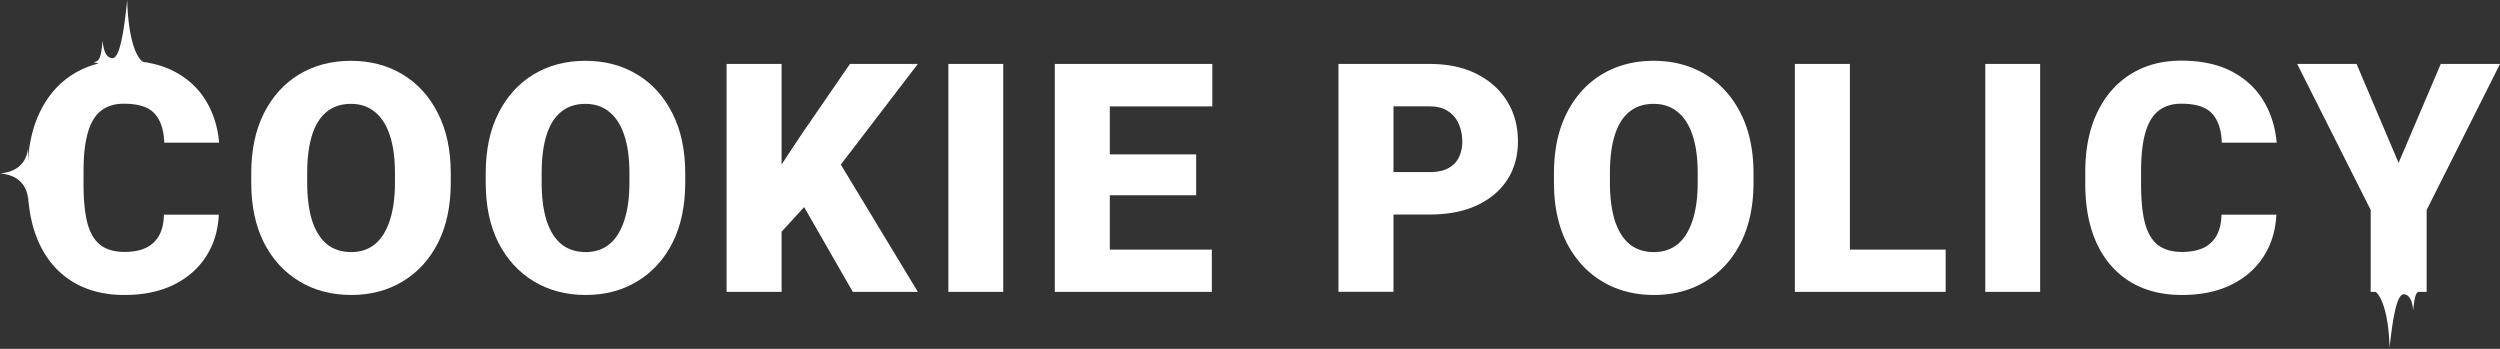
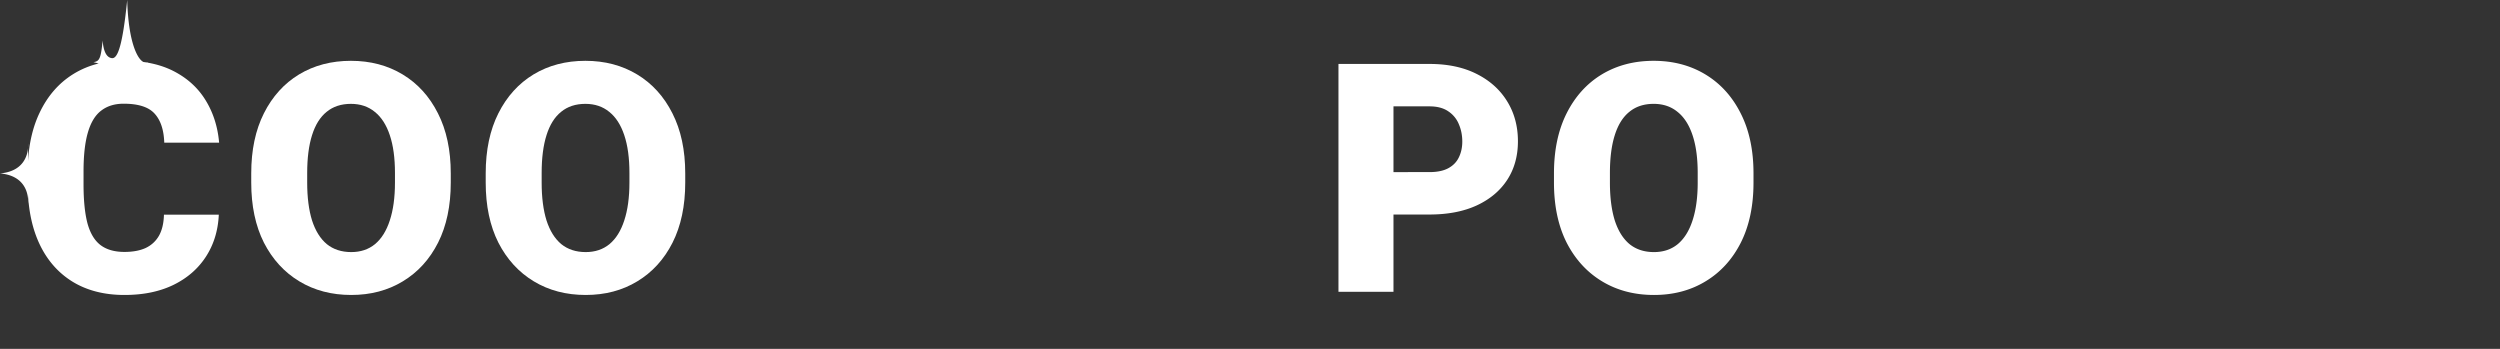
<svg xmlns="http://www.w3.org/2000/svg" width="688" height="96" fill="none">
  <rect width="100%" height="100%" fill="#333333" stroke="none" />
  <path d="M39.466 17.055C37.712 16.19 35.31 11.285 35.008 0c-1.242 12.184-2.554 16.17-4.192 16.005-1.638-.166-2.363-2.18-2.572-4.862-.482 4.947-.854 5.755-2.545 5.953l1.45.383a23.78 23.78 0 00-7.006 2.92c-3.968 2.47-7.045 6.002-9.23 10.596-1.838 3.838-2.903 8.285-3.196 13.34v-3.654c.054-.714 0-1.183 0-1.183v1.183C7.557 42.824 6.431 47.18 0 47.727c6.431.548 7.557 4.903 7.717 7.046v1.183s.054-.469 0-1.183v-1.095c.286 5.032 1.308 9.46 3.066 13.283 2.1 4.537 5.133 8.04 9.101 10.51 3.997 2.469 8.785 3.704 14.364 3.704 5.176 0 9.662-.92 13.458-2.757 3.825-1.867 6.816-4.465 8.972-7.796 2.157-3.331 3.336-7.179 3.537-11.544H45.118c-.057 2.355-.518 4.293-1.38 5.815-.863 1.493-2.085 2.613-3.667 3.36-1.581.718-3.522 1.077-5.823 1.077-2.732 0-4.931-.632-6.6-1.896-1.639-1.263-2.832-3.259-3.58-5.987-.719-2.756-1.078-6.346-1.078-10.768V47.19c0-4.45.403-8.04 1.208-10.768.805-2.757 2.027-4.752 3.666-5.987 1.64-1.263 3.695-1.895 6.168-1.895 4.026 0 6.859.904 8.498 2.713 1.668 1.81 2.56 4.48 2.674 8.012h15.098c-.374-4.336-1.596-8.198-3.667-11.587-2.07-3.417-4.99-6.102-8.756-8.054-2.19-1.136-4.668-1.941-7.432-2.416.26-.016.414-.063.414-.063l-.625.027a33.368 33.368 0 00-.77-.117z" fill="#fff" />
  <path fill-rule="evenodd" clip-rule="evenodd" d="M124.051 50.248v-2.54c0-6.404-1.179-11.918-3.537-16.54-2.329-4.624-5.564-8.185-9.705-10.683-4.141-2.498-8.886-3.747-14.235-3.747-5.377 0-10.136 1.249-14.277 3.747-4.112 2.498-7.333 6.06-9.662 10.682-2.33 4.623-3.494 10.137-3.494 16.54v2.541c0 6.404 1.164 11.917 3.494 16.54 2.358 4.595 5.607 8.141 9.748 10.64 4.141 2.498 8.9 3.747 14.278 3.747 5.348 0 10.079-1.25 14.191-3.748 4.141-2.498 7.376-6.044 9.705-10.639 2.33-4.623 3.494-10.136 3.494-16.54zm-15.356-2.627v2.627c0 4.078-.474 7.553-1.423 10.424-.92 2.843-2.272 5.01-4.055 6.504-1.783 1.464-3.968 2.197-6.556 2.197-2.675 0-4.918-.733-6.73-2.197-1.782-1.493-3.134-3.661-4.054-6.504-.891-2.871-1.337-6.346-1.337-10.424v-2.627c0-4.135.446-7.61 1.337-10.424.892-2.842 2.229-4.982 4.012-6.417 1.782-1.465 4.011-2.197 6.685-2.197 2.588 0 4.774.732 6.557 2.197 1.812 1.435 3.192 3.575 4.141 6.417.949 2.814 1.423 6.289 1.423 10.424zm79.882 2.627v-2.54c0-6.404-1.179-11.918-3.537-16.54-2.329-4.624-5.564-8.185-9.705-10.683-4.141-2.498-8.886-3.747-14.234-3.747-5.378 0-10.137 1.249-14.278 3.747-4.112 2.498-7.333 6.06-9.662 10.682-2.33 4.623-3.494 10.137-3.494 16.54v2.541c0 6.404 1.164 11.917 3.494 16.54 2.358 4.595 5.607 8.141 9.748 10.64 4.141 2.498 8.9 3.747 14.278 3.747 5.349 0 10.079-1.25 14.191-3.748 4.141-2.498 7.376-6.044 9.705-10.639 2.33-4.623 3.494-10.136 3.494-16.54zm-15.356-2.627v2.627c0 4.078-.474 7.553-1.423 10.424-.92 2.843-2.272 5.01-4.055 6.504-1.783 1.464-3.968 2.197-6.556 2.197-2.675 0-4.918-.733-6.729-2.197-1.783-1.493-3.135-3.661-4.055-6.504-.891-2.871-1.337-6.346-1.337-10.424v-2.627c0-4.135.446-7.61 1.337-10.424.892-2.842 2.229-4.982 4.012-6.417 1.783-1.465 4.011-2.197 6.686-2.197 2.588 0 4.773.732 6.556 2.197 1.812 1.435 3.192 3.575 4.141 6.417.949 2.814 1.423 6.289 1.423 10.424z" fill="#fff" />
-   <path d="M215.102 45.253V17.599h-15.14v62.714h15.14V63.758l6.196-6.768 13.387 23.323h17.901l-21.197-35.018L252.586 17.6h-18.677l-13.545 19.684-5.262 7.97zm60.989 35.06V17.6h-15.097v62.714h15.097zm57.409 0v-11.63h-28.081V53.737h23.767V42.495h-23.767V29.272h28.21V17.599h-43.35v62.714H333.5z" fill="#fff" />
-   <path fill-rule="evenodd" clip-rule="evenodd" d="M383.486 59.035h9.921c5.032 0 9.36-.832 12.984-2.498 3.652-1.694 6.455-4.049 8.411-7.064 1.955-3.015 2.933-6.547 2.933-10.596 0-4.106-.978-7.753-2.933-10.94-1.956-3.216-4.759-5.743-8.411-7.581-3.624-1.838-7.952-2.757-12.984-2.757h-25.061v62.714h15.14V59.035zm0-11.672V29.271h9.921c2.128 0 3.853.46 5.176 1.378a7.717 7.717 0 012.89 3.532c.633 1.465.949 3.058.949 4.781 0 1.608-.316 3.059-.949 4.35-.604 1.264-1.567 2.255-2.89 2.973-1.323.718-3.048 1.076-5.176 1.076h-9.921zm99.077 2.885v-2.54c0-6.404-1.179-11.918-3.537-16.54-2.329-4.624-5.564-8.185-9.705-10.683-4.141-2.498-8.886-3.747-14.235-3.747-5.377 0-10.136 1.249-14.277 3.747-4.113 2.498-7.333 6.06-9.663 10.682-2.329 4.623-3.493 10.137-3.493 16.54v2.541c0 6.404 1.164 11.917 3.493 16.54 2.358 4.595 5.608 8.141 9.749 10.64 4.141 2.498 8.9 3.747 14.277 3.747 5.349 0 10.08-1.25 14.192-3.748 4.141-2.498 7.376-6.044 9.705-10.639 2.329-4.623 3.494-10.136 3.494-16.54zm-15.356-2.627v2.627c0 4.078-.474 7.553-1.423 10.424-.921 2.843-2.272 5.01-4.055 6.504-1.783 1.464-3.968 2.197-6.557 2.197-2.674 0-4.917-.733-6.729-2.197-1.782-1.493-3.134-3.661-4.054-6.504-.892-2.871-1.337-6.346-1.337-10.424v-2.627c0-4.135.445-7.61 1.337-10.424.891-2.842 2.228-4.982 4.011-6.417 1.783-1.465 4.012-2.197 6.686-2.197 2.588 0 4.774.732 6.557 2.197 1.811 1.435 3.192 3.575 4.141 6.417.949 2.814 1.423 6.289 1.423 10.424z" fill="#fff" />
-   <path d="M535.443 80.313v-11.63h-26.356V17.6h-15.14v62.714h41.496zm26.007 0V17.6h-15.098v62.714h15.098zm65-21.235h-15.097c-.057 2.355-.518 4.293-1.38 5.815-.863 1.493-2.085 2.613-3.667 3.36-1.581.718-3.522 1.077-5.823 1.077-2.732 0-4.932-.632-6.6-1.896-1.639-1.263-2.832-3.259-3.58-5.987-.719-2.756-1.078-6.346-1.078-10.768V47.19c0-4.45.403-8.04 1.208-10.768.805-2.757 2.027-4.752 3.666-5.987 1.639-1.263 3.695-1.895 6.168-1.895 4.026 0 6.859.904 8.498 2.713 1.668 1.81 2.559 4.48 2.674 8.012h15.097c-.373-4.336-1.596-8.198-3.666-11.587-2.071-3.417-4.989-6.102-8.756-8.054-3.767-1.953-8.383-2.93-13.847-2.93-5.291 0-9.921 1.236-13.889 3.705-3.968 2.47-7.045 6.002-9.231 10.596-2.185 4.566-3.278 9.993-3.278 16.281v3.403c0 6.289 1.05 11.716 3.149 16.282 2.099 4.537 5.133 8.04 9.101 10.51 3.997 2.469 8.785 3.704 14.364 3.704 5.176 0 9.662-.92 13.458-2.757 3.825-1.867 6.815-4.465 8.972-7.796 2.157-3.331 3.336-7.179 3.537-11.544zm33.642-14.257L648.532 17.6h-16.348l20.23 40.187v22.096a1.929 1.929 0 00-.415.059l.415-.018v.39h1.37c1.617 1.326 3.563 5.907 3.828 15.382 1.191-11.195 2.449-14.86 4.019-14.707 1.571.152 2.266 2.004 2.466 4.468.339-3.332.621-4.62 1.387-5.143h2.329V57.786L688 17.6h-16.305l-11.603 27.222z" fill="#fff" />
+   <path fill-rule="evenodd" clip-rule="evenodd" d="M383.486 59.035h9.921c5.032 0 9.36-.832 12.984-2.498 3.652-1.694 6.455-4.049 8.411-7.064 1.955-3.015 2.933-6.547 2.933-10.596 0-4.106-.978-7.753-2.933-10.94-1.956-3.216-4.759-5.743-8.411-7.581-3.624-1.838-7.952-2.757-12.984-2.757h-25.061v62.714h15.14V59.035zm0-11.672V29.271h9.921c2.128 0 3.853.46 5.176 1.378a7.717 7.717 0 012.89 3.532c.633 1.465.949 3.058.949 4.781 0 1.608-.316 3.059-.949 4.35-.604 1.264-1.567 2.255-2.89 2.973-1.323.718-3.048 1.076-5.176 1.076zm99.077 2.885v-2.54c0-6.404-1.179-11.918-3.537-16.54-2.329-4.624-5.564-8.185-9.705-10.683-4.141-2.498-8.886-3.747-14.235-3.747-5.377 0-10.136 1.249-14.277 3.747-4.113 2.498-7.333 6.06-9.663 10.682-2.329 4.623-3.493 10.137-3.493 16.54v2.541c0 6.404 1.164 11.917 3.493 16.54 2.358 4.595 5.608 8.141 9.749 10.64 4.141 2.498 8.9 3.747 14.277 3.747 5.349 0 10.08-1.25 14.192-3.748 4.141-2.498 7.376-6.044 9.705-10.639 2.329-4.623 3.494-10.136 3.494-16.54zm-15.356-2.627v2.627c0 4.078-.474 7.553-1.423 10.424-.921 2.843-2.272 5.01-4.055 6.504-1.783 1.464-3.968 2.197-6.557 2.197-2.674 0-4.917-.733-6.729-2.197-1.782-1.493-3.134-3.661-4.054-6.504-.892-2.871-1.337-6.346-1.337-10.424v-2.627c0-4.135.445-7.61 1.337-10.424.891-2.842 2.228-4.982 4.011-6.417 1.783-1.465 4.012-2.197 6.686-2.197 2.588 0 4.774.732 6.557 2.197 1.811 1.435 3.192 3.575 4.141 6.417.949 2.814 1.423 6.289 1.423 10.424z" fill="#fff" />
</svg>